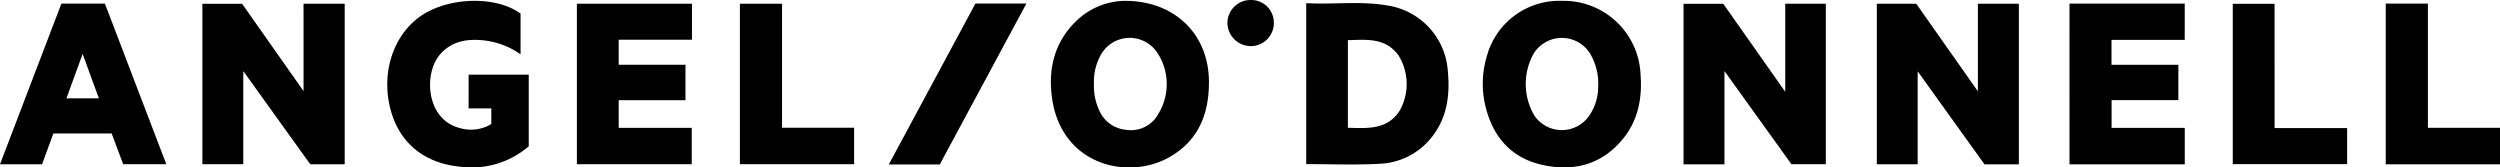
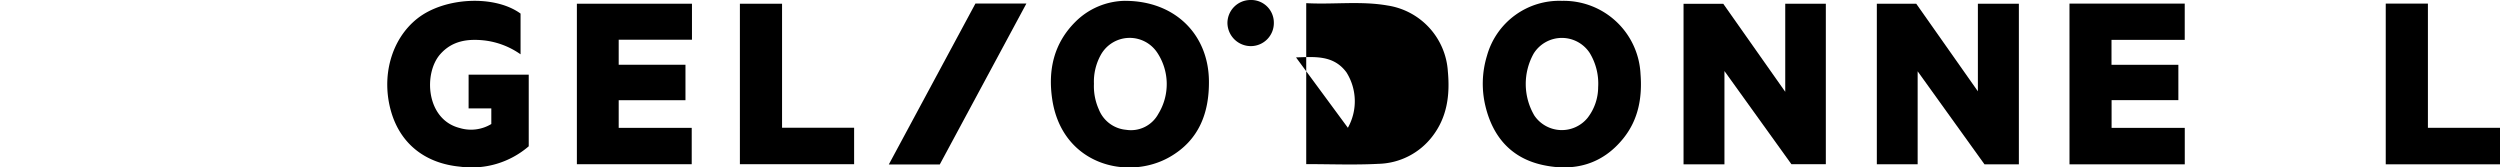
<svg xmlns="http://www.w3.org/2000/svg" width="378.152" height="25.336" viewBox="0 0 378.152 25.336">
  <g id="Angel-ODonnell-logo-medium-black" transform="translate(0 0)">
    <path id="Path_5" data-name="Path 5" d="M4897.475,10.737V35.01h-5.208l-10.128-14.09V35.031h-6.187V10.749h6.009l9.374,13.312V10.737Z" transform="translate(-4621.298 -10.176)" />
-     <path id="Path_6" data-name="Path 6" d="M601.488,10.766h6.229V35.055H602.51l-10.135-14.1V35.04h-6.185V10.783H592.2l9.292,13.2Z" transform="translate(-555.576 -10.204)" />
    <path id="Path_7" data-name="Path 7" d="M5441.762,10.825l9.323,13.248V10.826h6.2V35.115h-5.2l-10.111-14.071V35.107H5435.8V10.825Z" transform="translate(-5151.909 -10.26)" />
-     <path id="Path_8" data-name="Path 8" d="M3783.1,8.93c4.131.227,8.234-.355,12.288.353a10.767,10.767,0,0,1,9.135,9.969c.335,3.566-.1,6.963-2.392,9.892a10.587,10.587,0,0,1-8.08,4.088c-3.617.19-7.252.044-10.951.044Zm6.3,18.85c2.994.074,5.97.332,7.844-2.608a8.2,8.2,0,0,0-.216-8.383c-1.959-2.656-4.809-2.339-7.628-2.262Z" transform="translate(-3585.519 -8.452)" />
+     <path id="Path_8" data-name="Path 8" d="M3783.1,8.93c4.131.227,8.234-.355,12.288.353a10.767,10.767,0,0,1,9.135,9.969c.335,3.566-.1,6.963-2.392,9.892a10.587,10.587,0,0,1-8.08,4.088c-3.617.19-7.252.044-10.951.044Zm6.3,18.85a8.2,8.2,0,0,0-.216-8.383c-1.959-2.656-4.809-2.339-7.628-2.262Z" transform="translate(-3585.519 -8.452)" />
    <path id="Path_9" data-name="Path 9" d="M3054.864,2.467c7.545.008,12.584,5.08,12.67,12.077.06,4.891-1.521,9.03-5.957,11.554-6.322,3.6-16.29,1.186-17.753-8.785-.643-4.38.24-8.4,3.487-11.65a10.832,10.832,0,0,1,7.553-3.2M3050.14,15.01a8.564,8.564,0,0,0,.734,3.862,4.892,4.892,0,0,0,4.137,3.1,4.7,4.7,0,0,0,4.87-2.412,8.6,8.6,0,0,0-.144-9.225,5,5,0,0,0-8.569.324,8.348,8.348,0,0,0-1.028,4.355" transform="translate(-2884.67 -2.338)" />
    <path id="Path_10" data-name="Path 10" d="M4306.513,2.479a11.628,11.628,0,0,1,11.86,11.046c.28,3.57-.313,6.919-2.6,9.758-3.179,3.953-7.451,5.073-12.243,4.01-4.71-1.045-7.476-4.231-8.6-8.834a14.446,14.446,0,0,1,.22-7.679,11.351,11.351,0,0,1,11.362-8.3m5.455,13.032a8.892,8.892,0,0,0-1.284-5.161,5.033,5.033,0,0,0-8.465.09,9.423,9.423,0,0,0,.106,9.4,5.027,5.027,0,0,0,8.035.347,7.609,7.609,0,0,0,1.607-4.677" transform="translate(-4070.228 -2.35)" />
    <path id="Path_11" data-name="Path 11" d="M1133.905,13.613H1143V24.441a13.206,13.206,0,0,1-10.4,3.084c-5.3-.507-8.994-3.483-10.4-8.273-1.57-5.356.01-11.014,3.944-14.128,4.094-3.24,11.7-3.611,15.619-.753v6.16a11.891,11.891,0,0,0-5.473-2.1c-2.527-.273-4.872.041-6.677,2.085-2.556,2.893-2.16,9.863,2.933,11.158a5.922,5.922,0,0,0,4.794-.6V18.714h-3.436Z" transform="translate(-1063.023 -2.315)" />
    <path id="Path_12" data-name="Path 12" d="M5993.754,10.429h17.433v5.482H6000.11v3.773h10.114v5.346h-10.1v4.2h11.069v5.515h-17.436Z" transform="translate(-5680.723 -9.885)" />
    <path id="Path_13" data-name="Path 13" d="M1670.8,10.783h17.408v5.444h-11.083v3.787h10.1v5.363h-10.1v4.182h11.045v5.5H1670.8Z" transform="translate(-1583.541 -10.22)" />
-     <path id="Path_14" data-name="Path 14" d="M9.292,10.3h6.574l9.292,24.3H18.634l-1.744-4.65H8.071L6.365,34.605H0L9.292,10.3m.754,14.334h4.913L12.5,17.916l-2.451,6.715" transform="translate(-0.001 -9.759)" />
    <path id="Path_15" data-name="Path 15" d="M2149.229,10.867V29.618h10.9v5.523h-17.277V10.867Z" transform="translate(-2030.935 -10.299)" />
    <path id="Path_16" data-name="Path 16" d="M6909.729,10.412h6.378V29.2h10.905v5.522h-17.283Z" transform="translate(-6548.86 -9.868)" />
-     <path id="Path_17" data-name="Path 17" d="M6473.007,29.741h10.975V35.2h-17.3V10.941h6.323Z" transform="translate(-6128.953 -10.369)" />
    <path id="Path_18" data-name="Path 18" d="M2581.974,34.621h-7.708l13.1-24.337h7.708l-13.1,24.337" transform="translate(-2439.822 -9.747)" />
    <path id="Path_19" data-name="Path 19" d="M3558.441,0a3.427,3.427,0,0,1,3.545,3.423,3.485,3.485,0,0,1-3.446,3.552,3.543,3.543,0,0,1-3.574-3.452A3.492,3.492,0,0,1,3558.441,0" transform="translate(-3369.303 0)" />
  </g>
</svg>